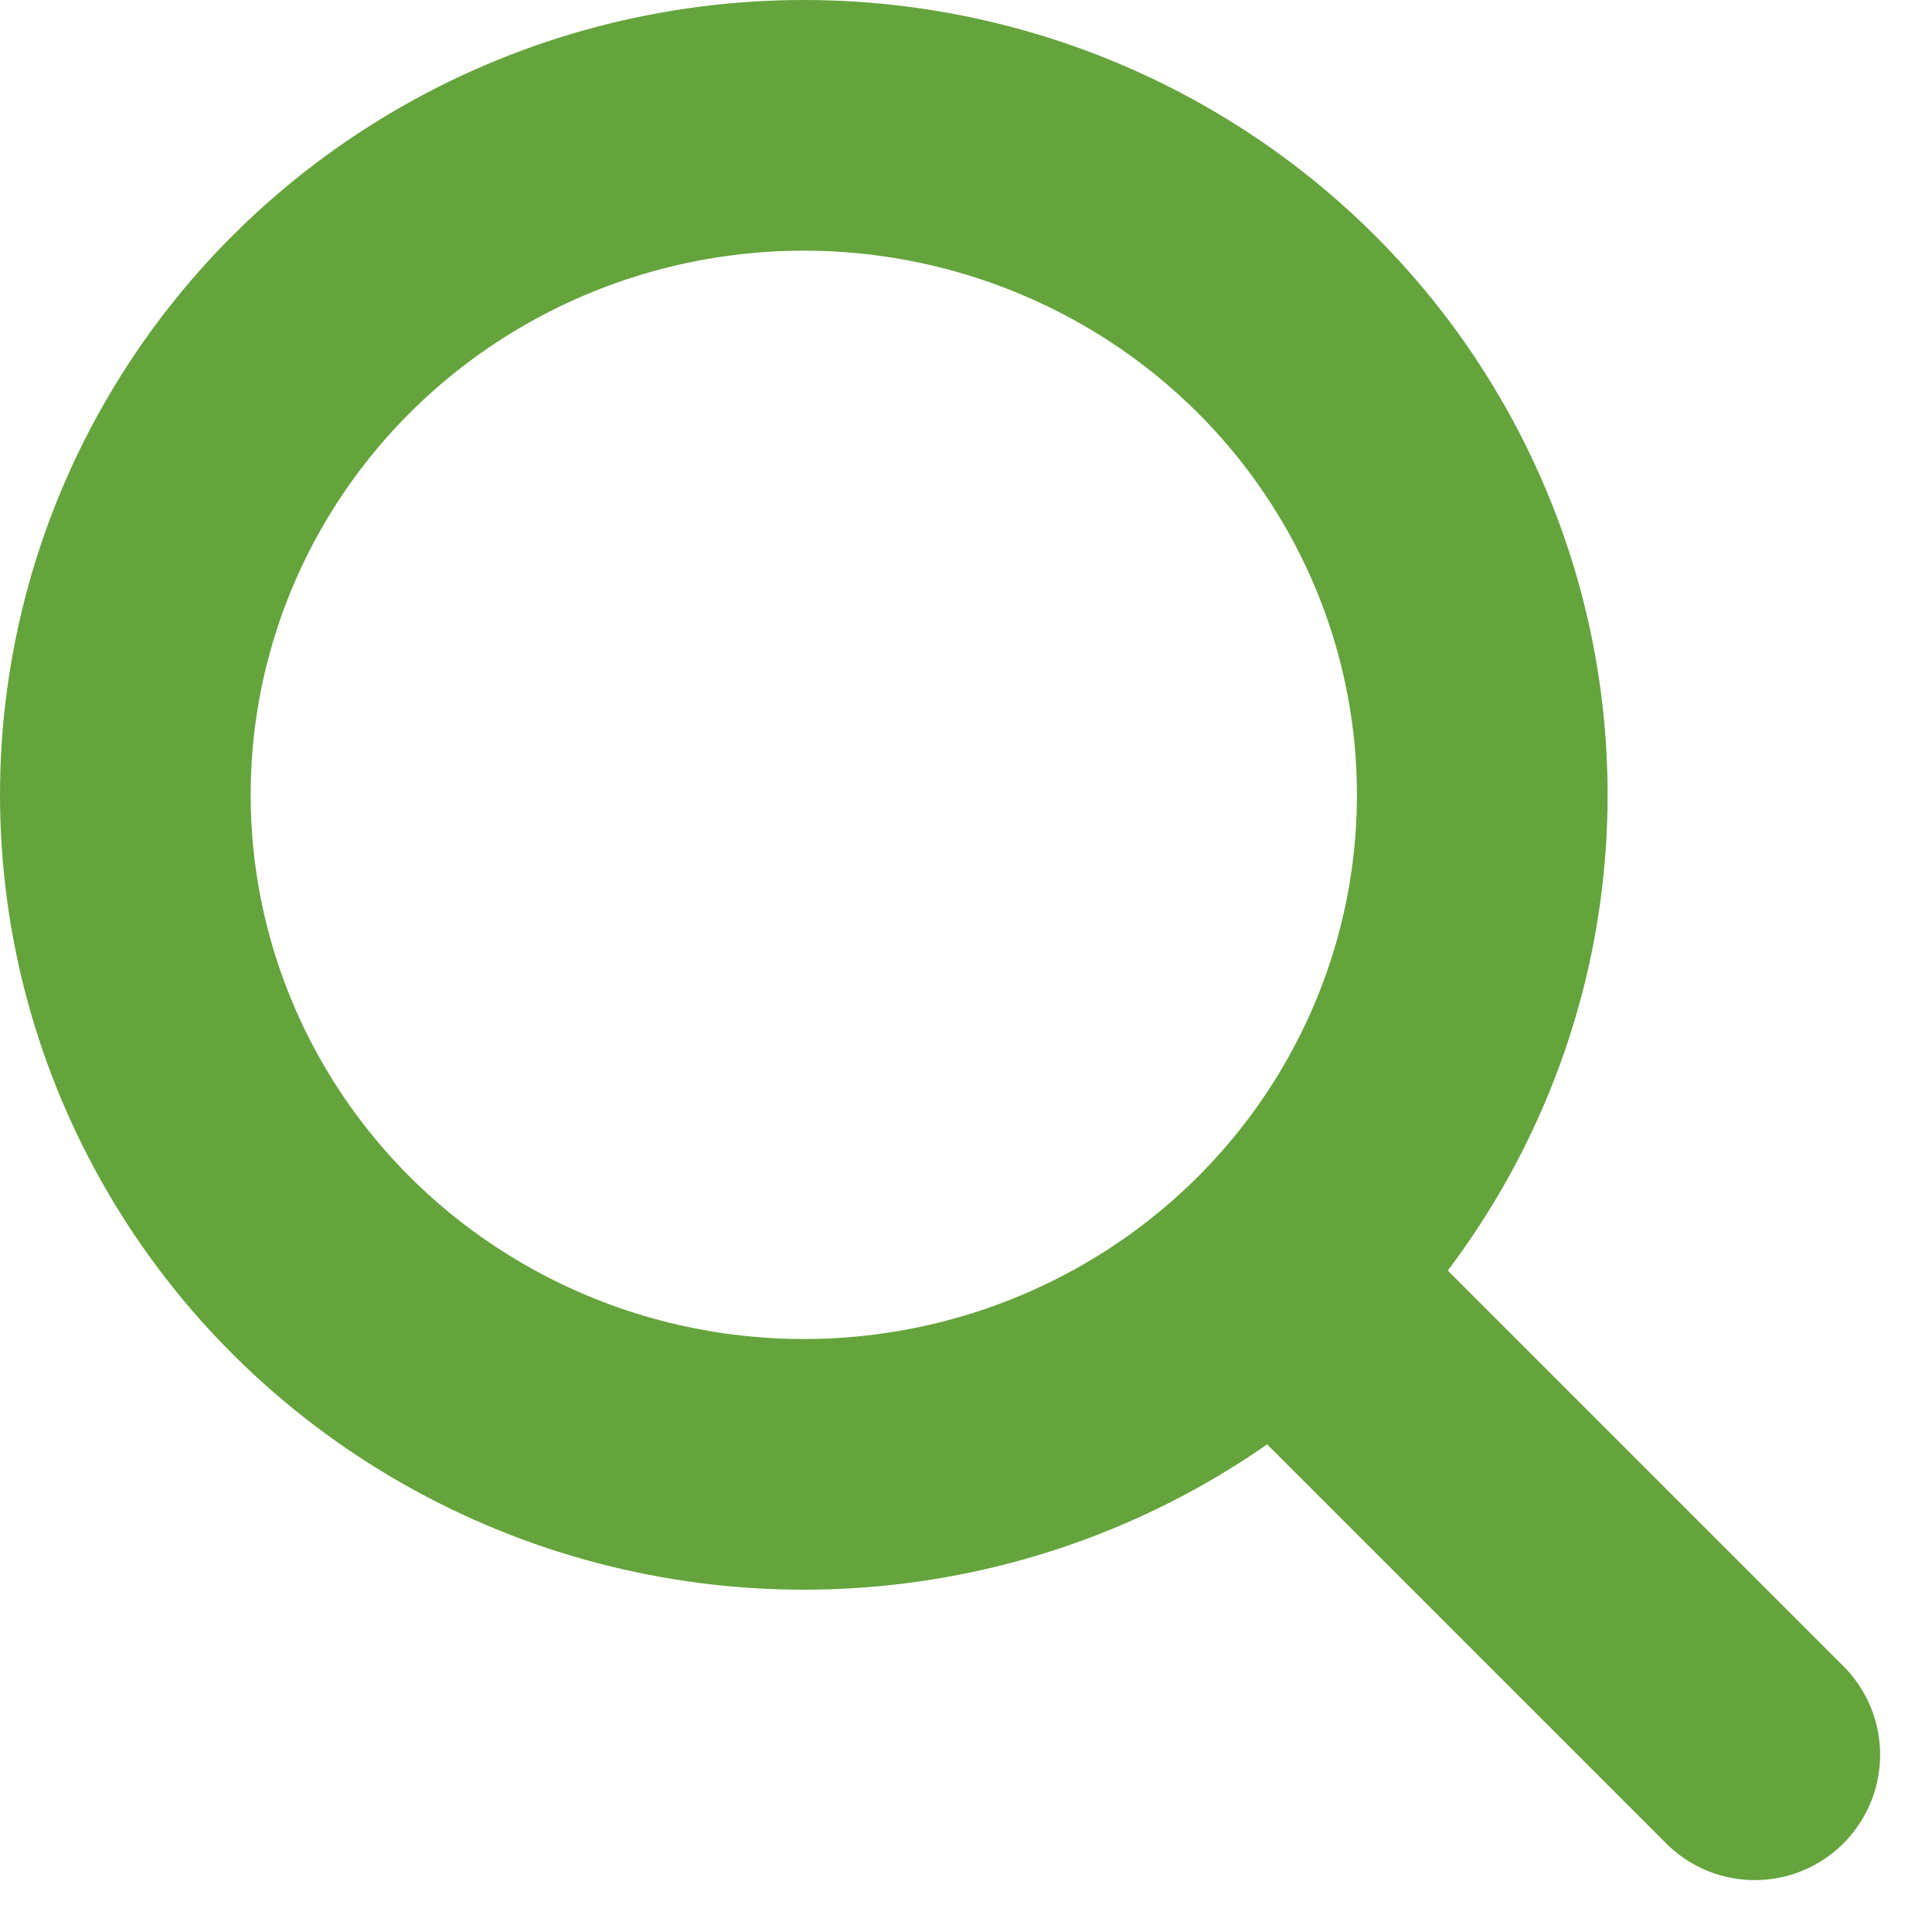
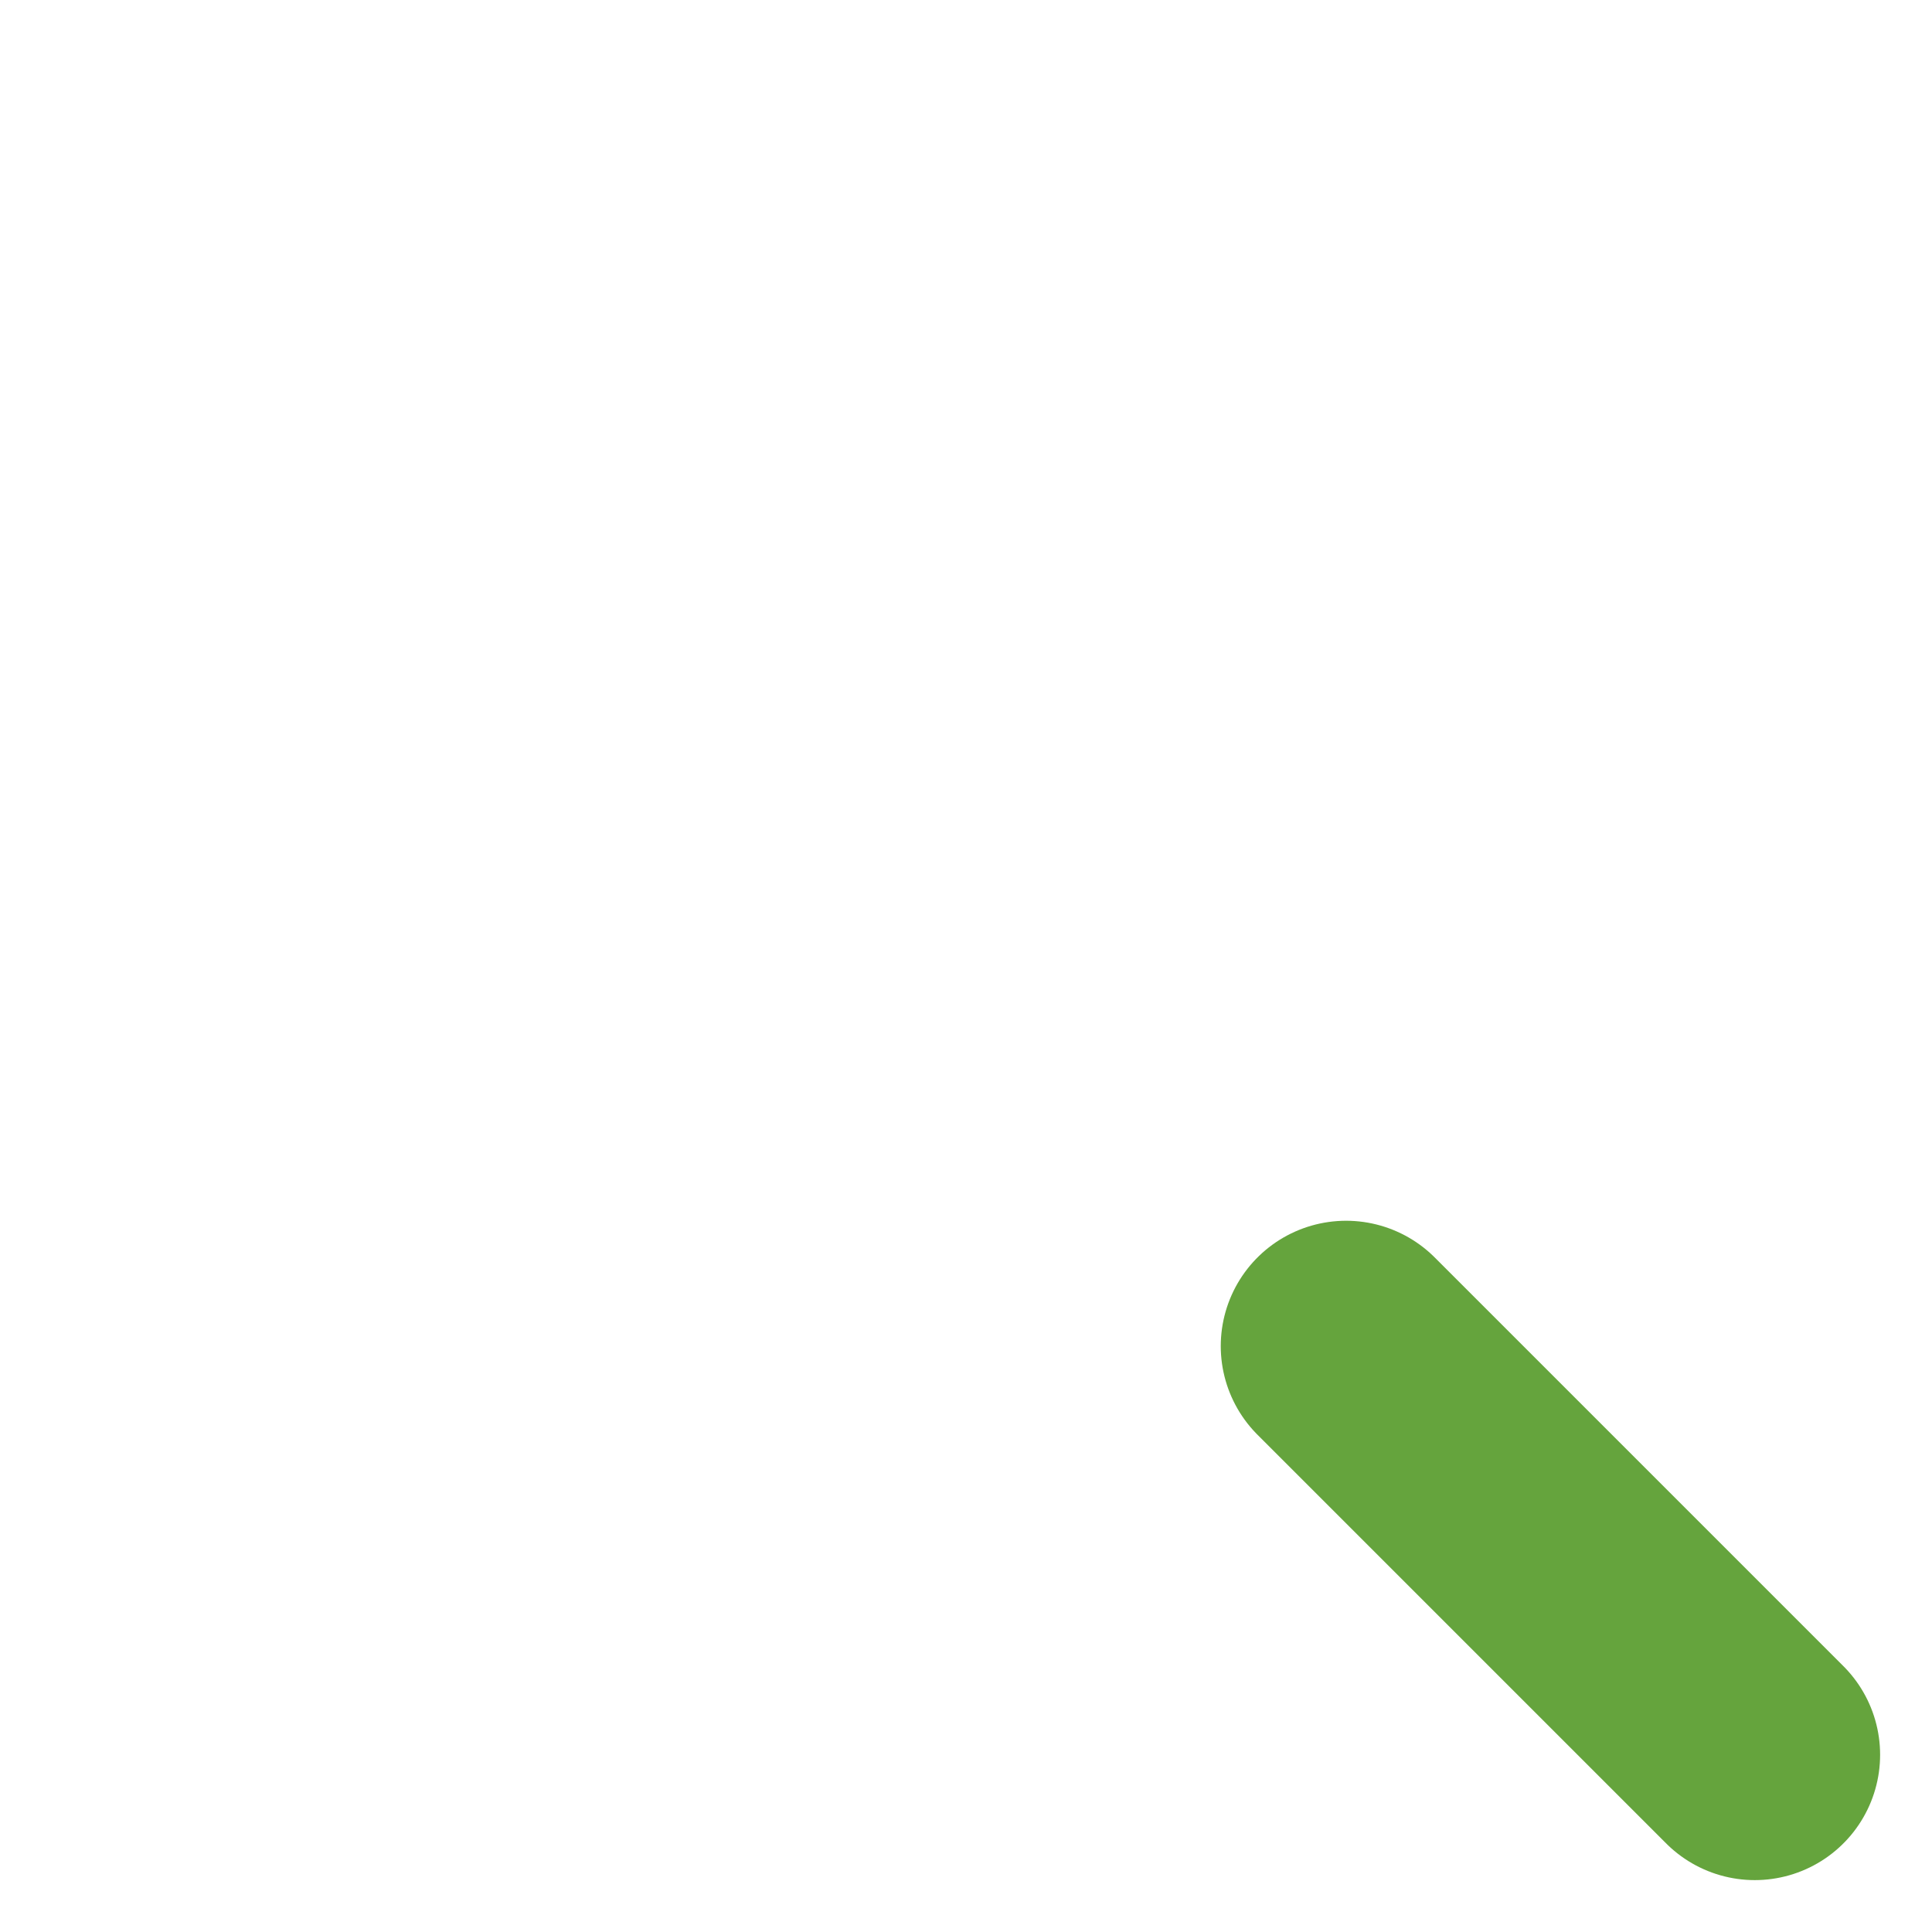
<svg xmlns="http://www.w3.org/2000/svg" width="30.828" height="30.828" viewBox="0 0 30.828 30.828">
  <g id="Group_165" data-name="Group 165" transform="translate(-1489 -63)">
    <g id="Ellipse_96" data-name="Ellipse 96" transform="translate(1489 63)" fill="none" stroke="#65a43d" stroke-width="4">
      <ellipse cx="12.826" cy="12.683" rx="12.826" ry="12.683" stroke="none" />
-       <ellipse cx="12.826" cy="12.683" rx="10.826" ry="10.683" fill="none" />
    </g>
    <path id="Path_620" data-name="Path 620" d="M9495.291-22914.424l-6.521-6.521" transform="translate(-7978.291 23005.424)" fill="none" stroke="#65a43d" stroke-linecap="round" stroke-width="4" />
  </g>
</svg>